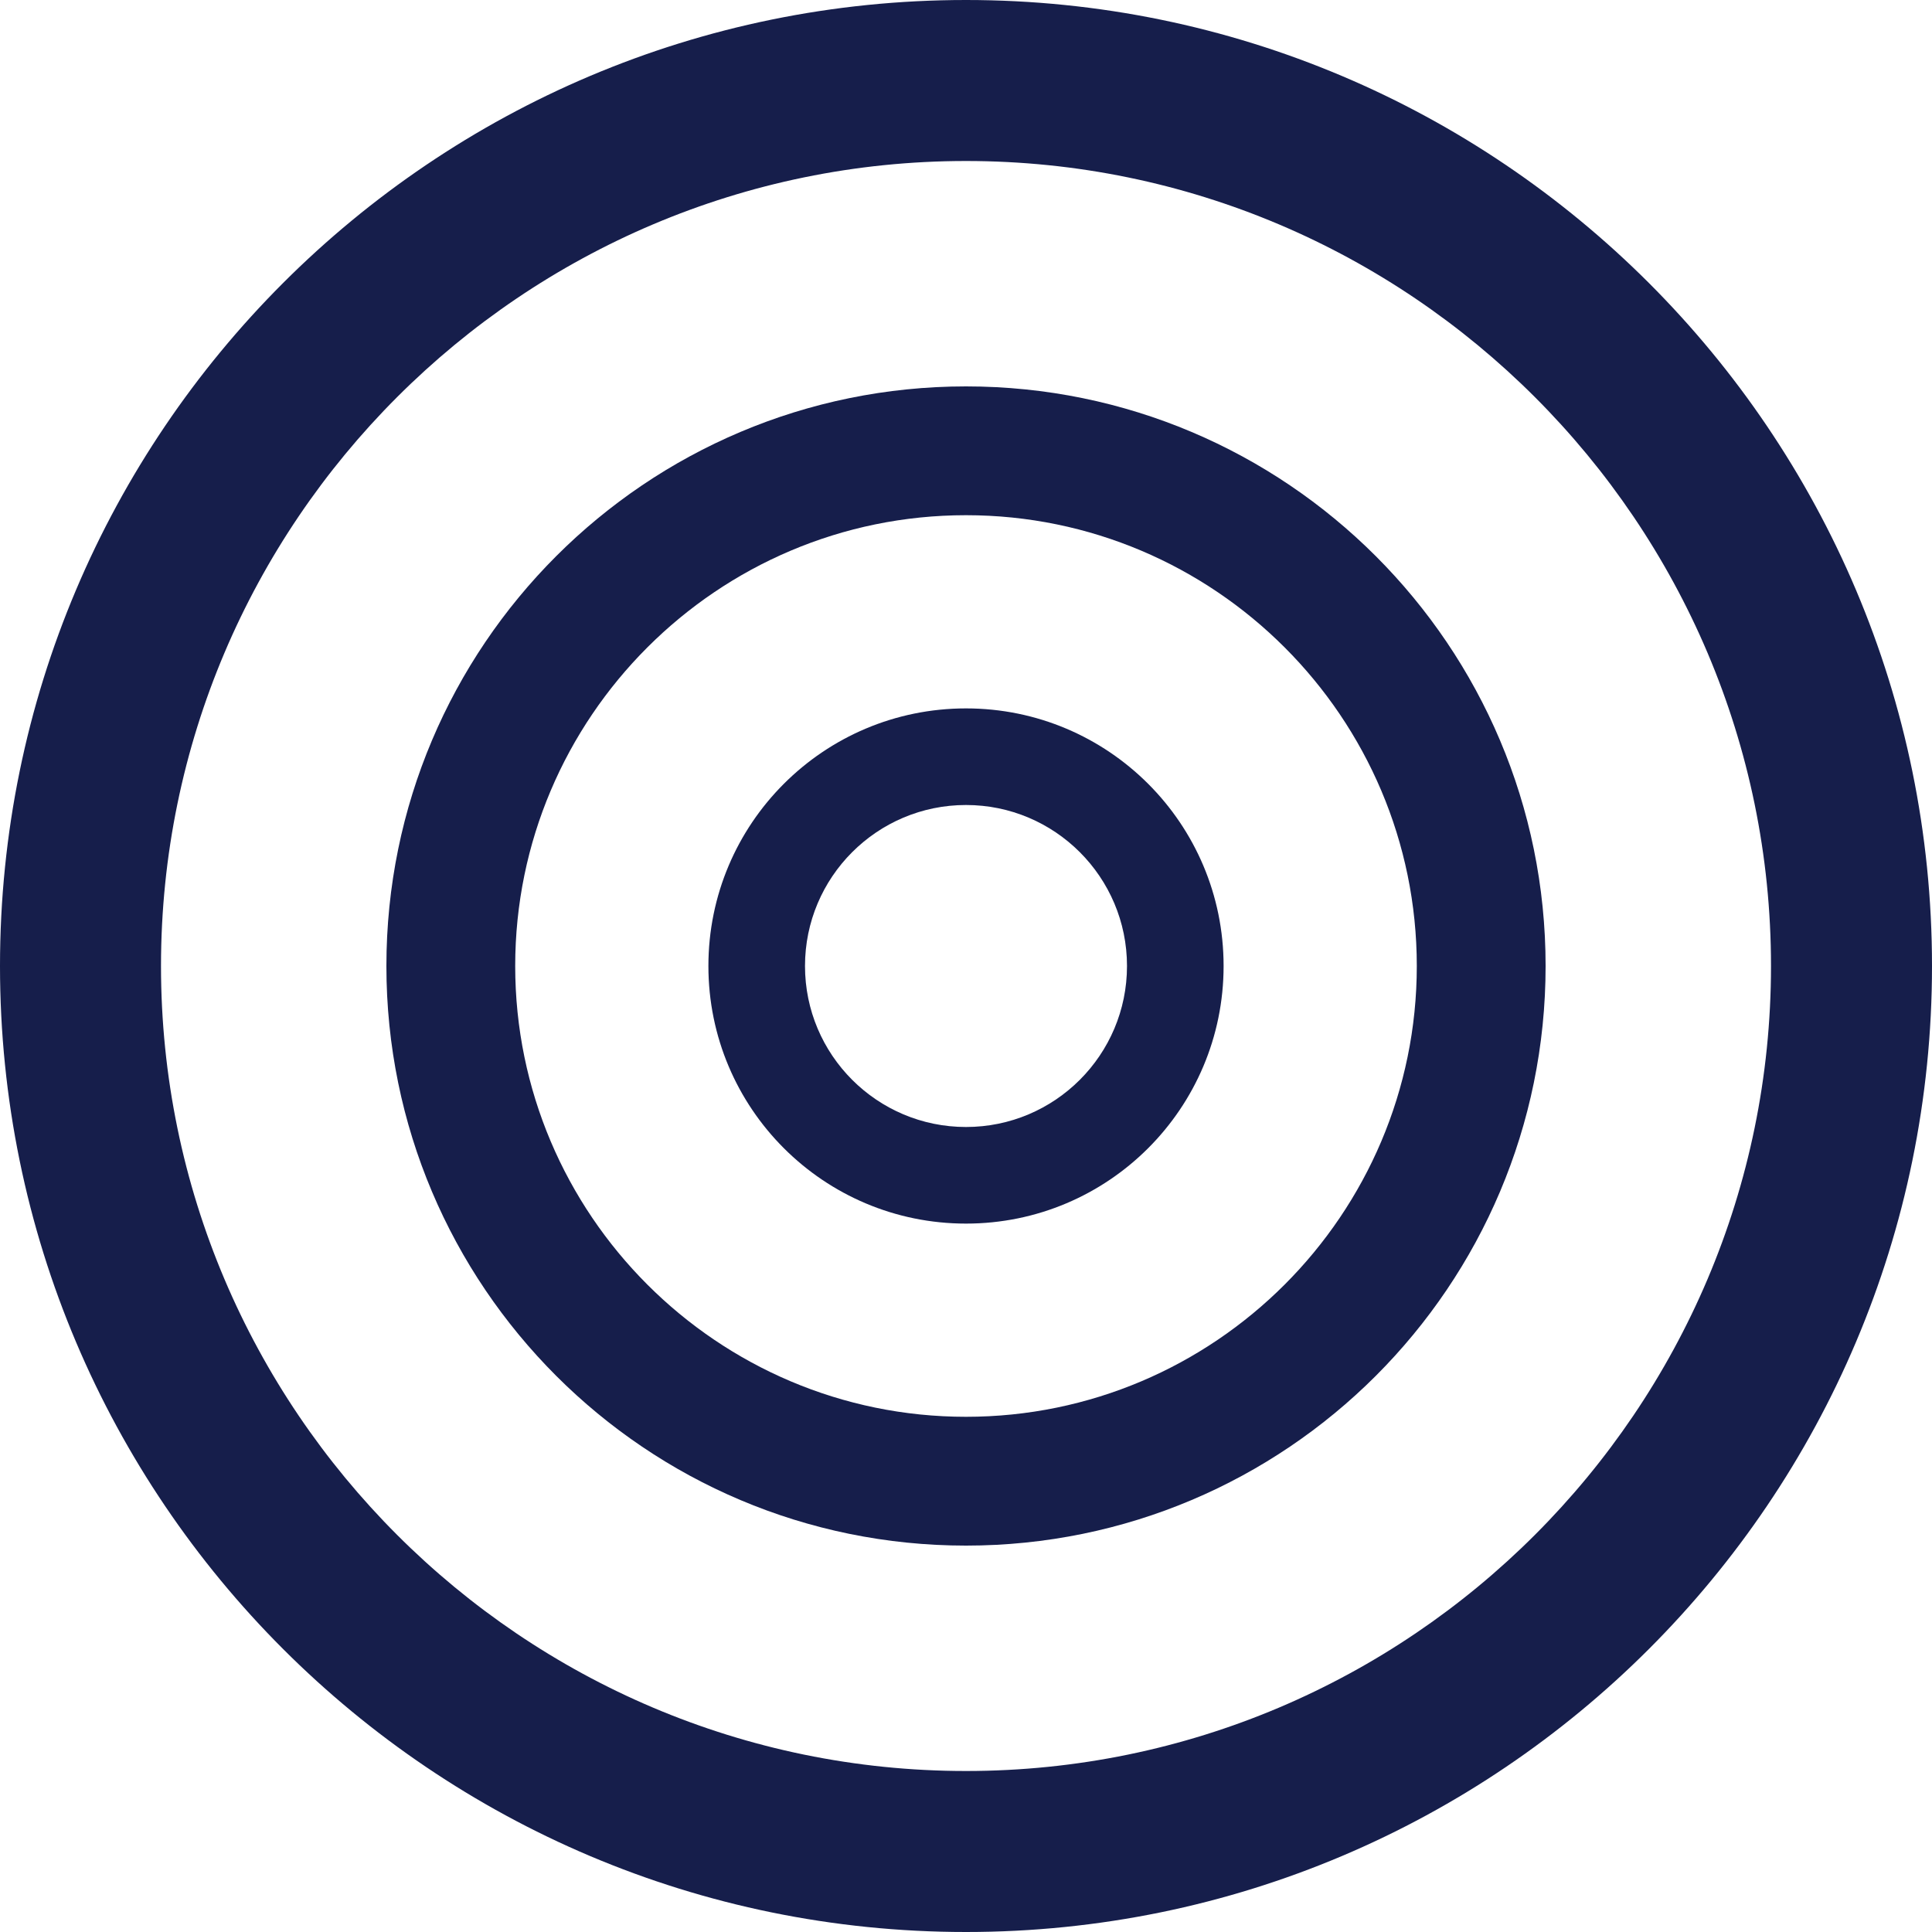
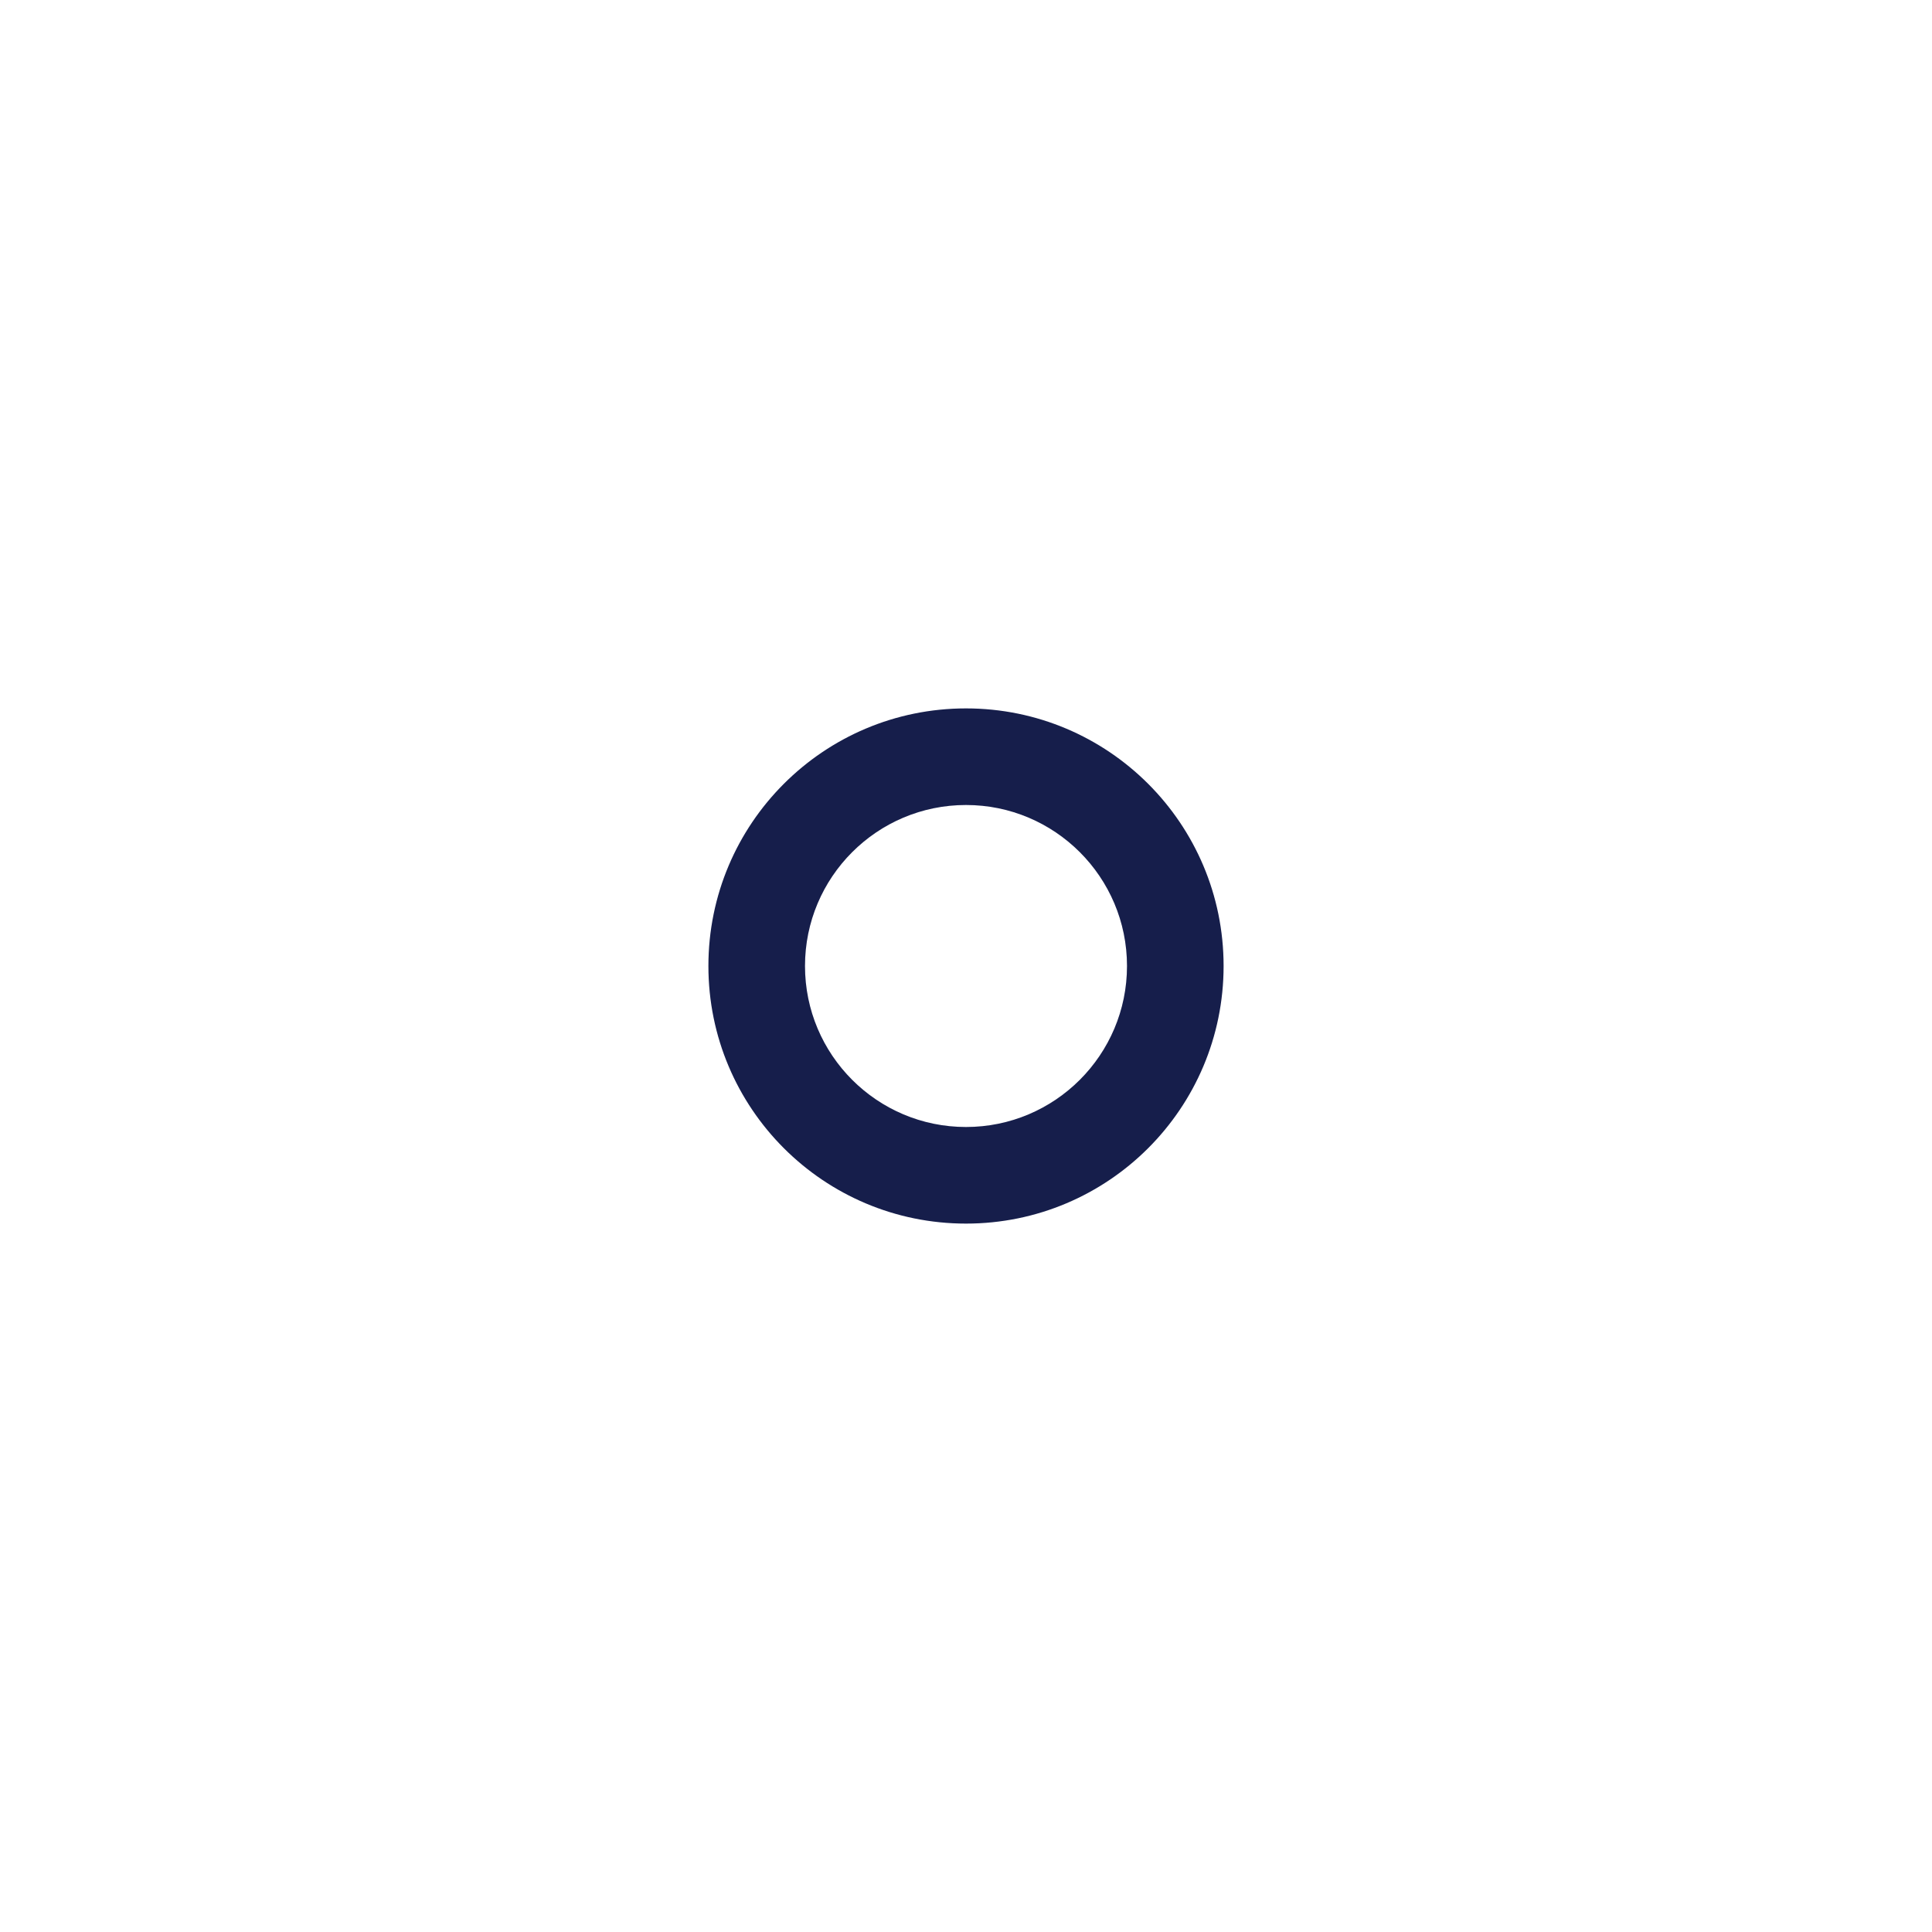
<svg xmlns="http://www.w3.org/2000/svg" width="30" height="30" viewBox="0 0 30 30" fill="none">
  <g>
-     <path d="M15 2.5C21.89 2.5 27.5 8.11 27.5 15C27.5 21.89 21.89 27.5 15 27.5C8.11 27.5 2.5 21.89 2.5 15C2.5 8.11 8.11 2.5 15 2.5ZM15 0C6.72 0 0 6.72 0 15C0 23.28 6.72 30 15 30C23.28 30 30 23.28 30 15C30 6.72 23.28 0 15 0Z" fill="#161E4B" />
-     <path d="M15 8C18.86 8 22 11.14 22 15C22 18.86 18.86 22 15 22C11.14 22 8 18.86 8 15C8 11.14 11.14 8 15 8ZM15 6C10.03 6 6 10.03 6 15C6 19.97 10.03 24 15 24C19.97 24 24 19.97 24 15C24 10.03 19.97 6 15 6Z" fill="#161E4B" />
    <path d="M15 12.5C16.38 12.5 17.5 13.62 17.5 15C17.5 16.38 16.38 17.5 15 17.5C13.62 17.5 12.5 16.38 12.5 15C12.5 13.62 13.62 12.5 15 12.5ZM15 11C12.79 11 11 12.79 11 15C11 17.21 12.79 19 15 19C17.21 19 19 17.21 19 15C19 12.79 17.21 11 15 11Z" fill="#161E4B" />
  </g>
</svg>